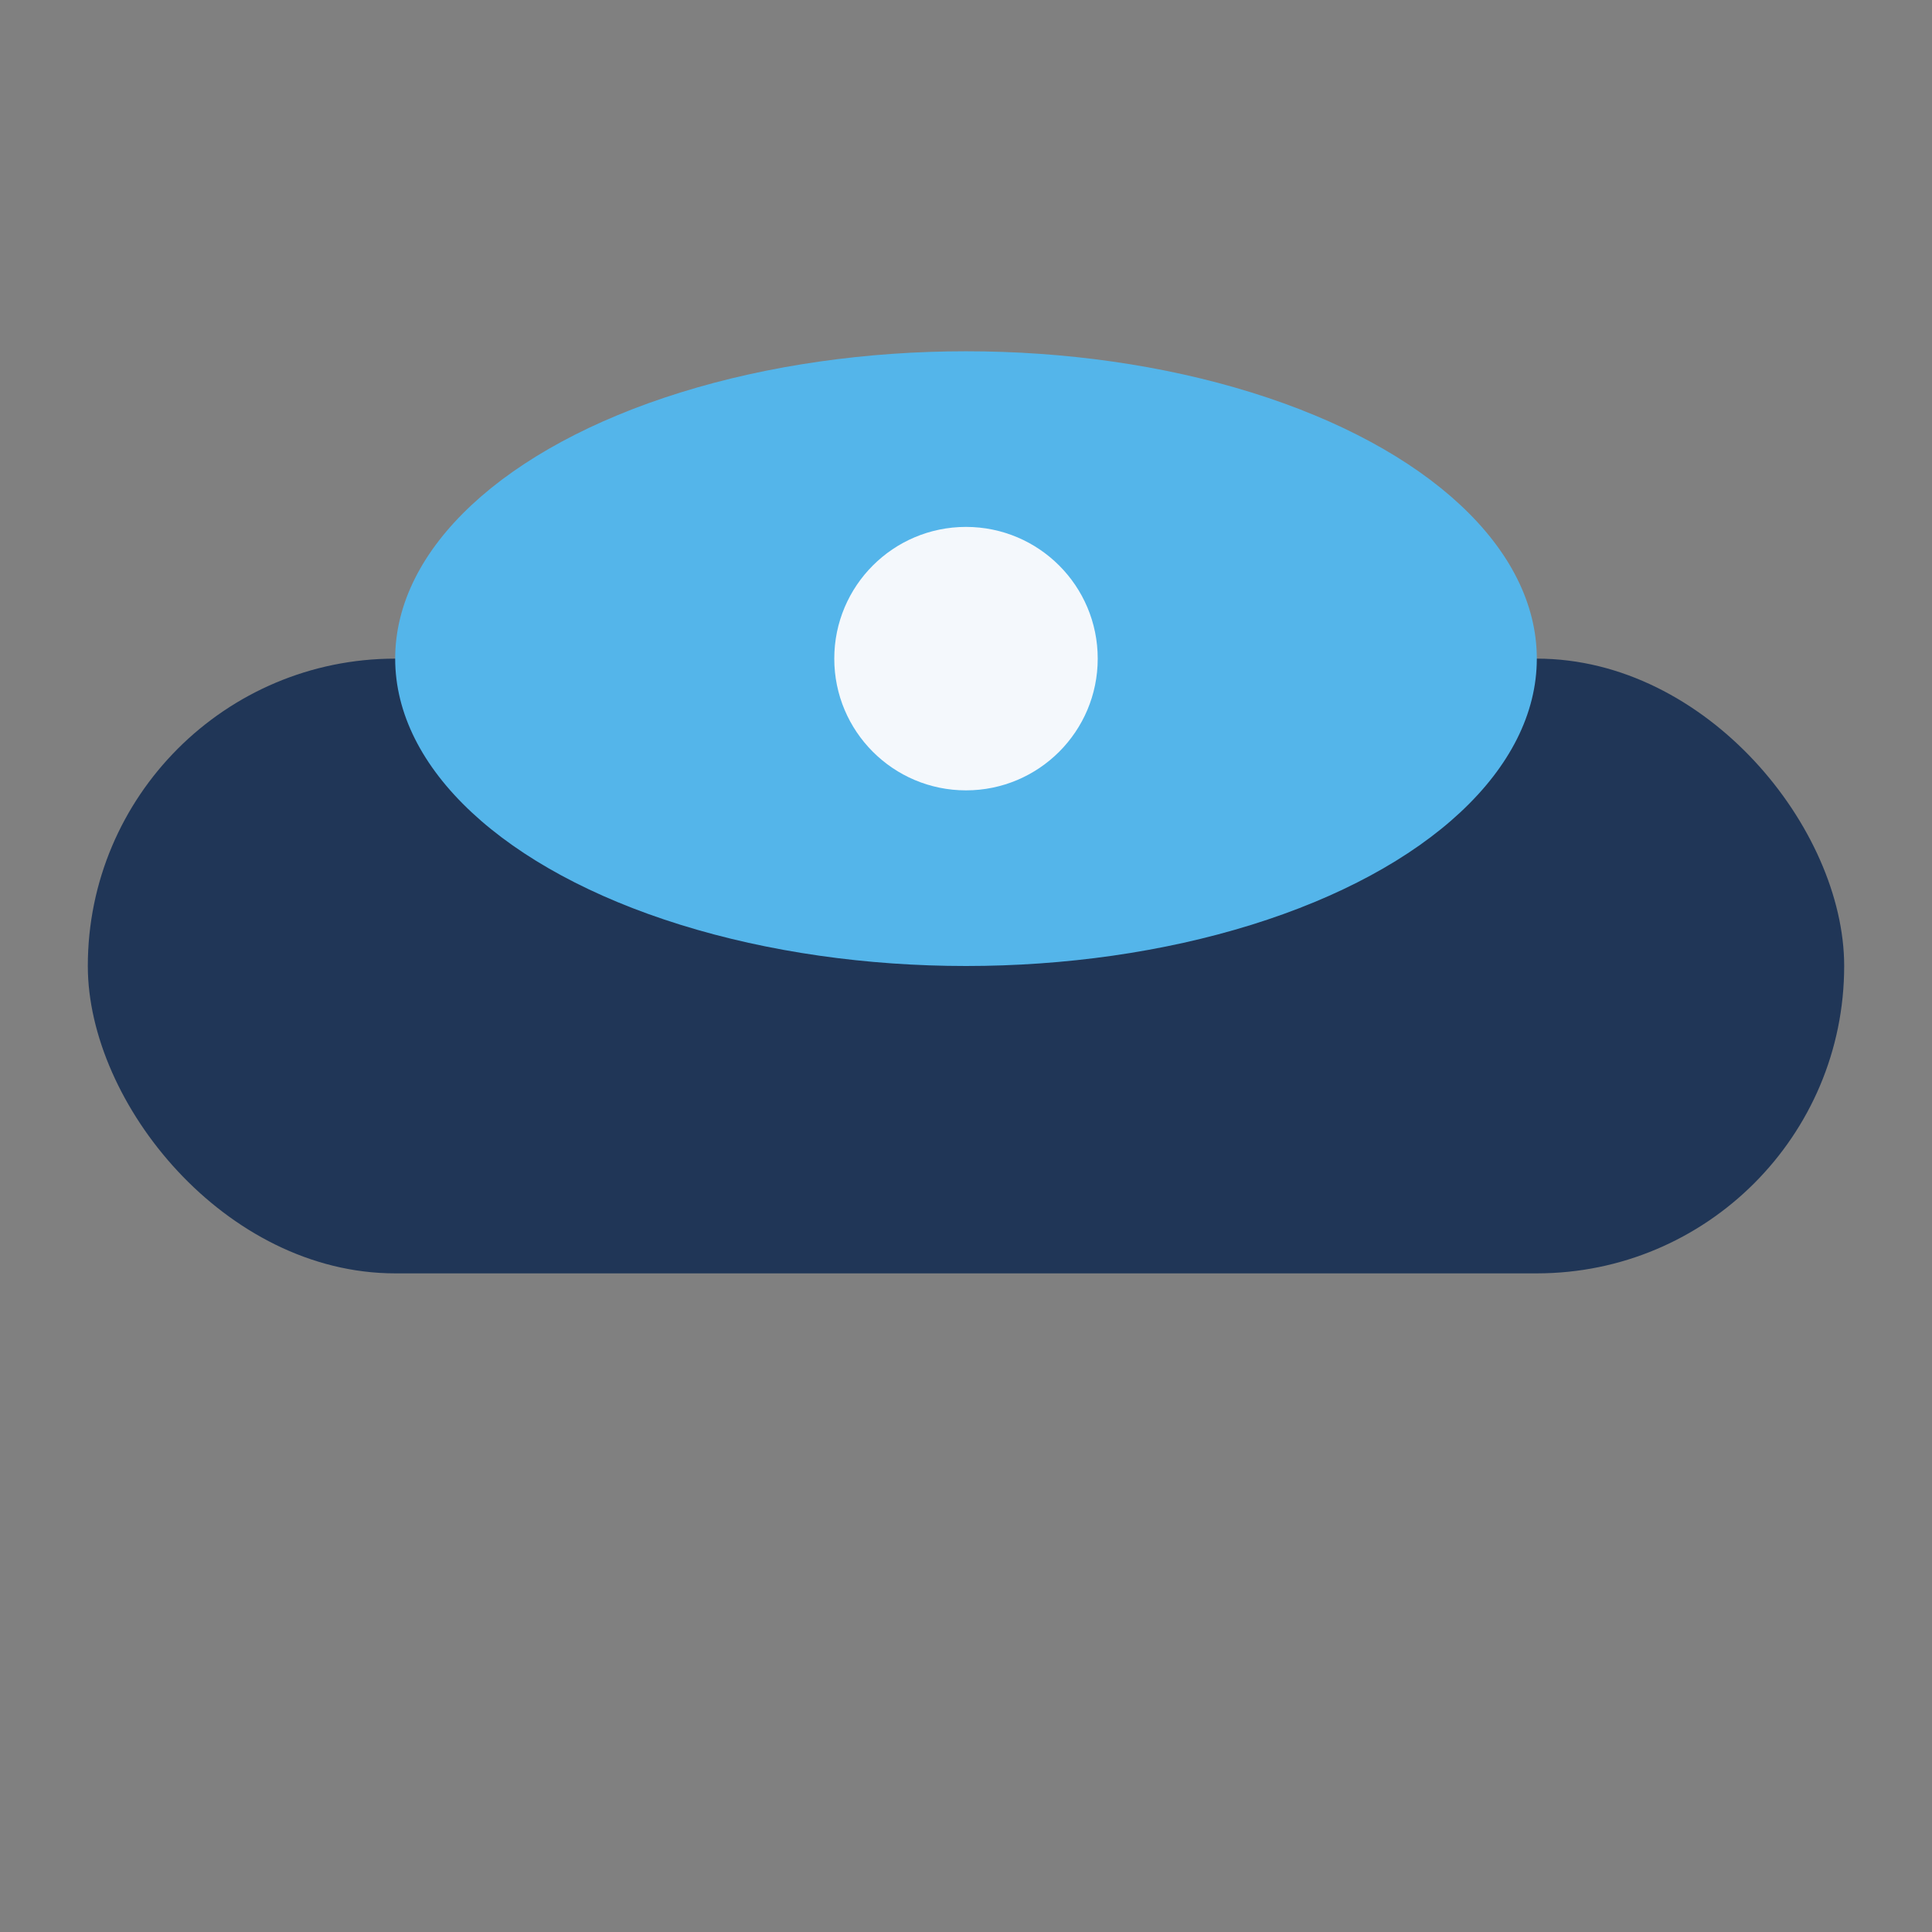
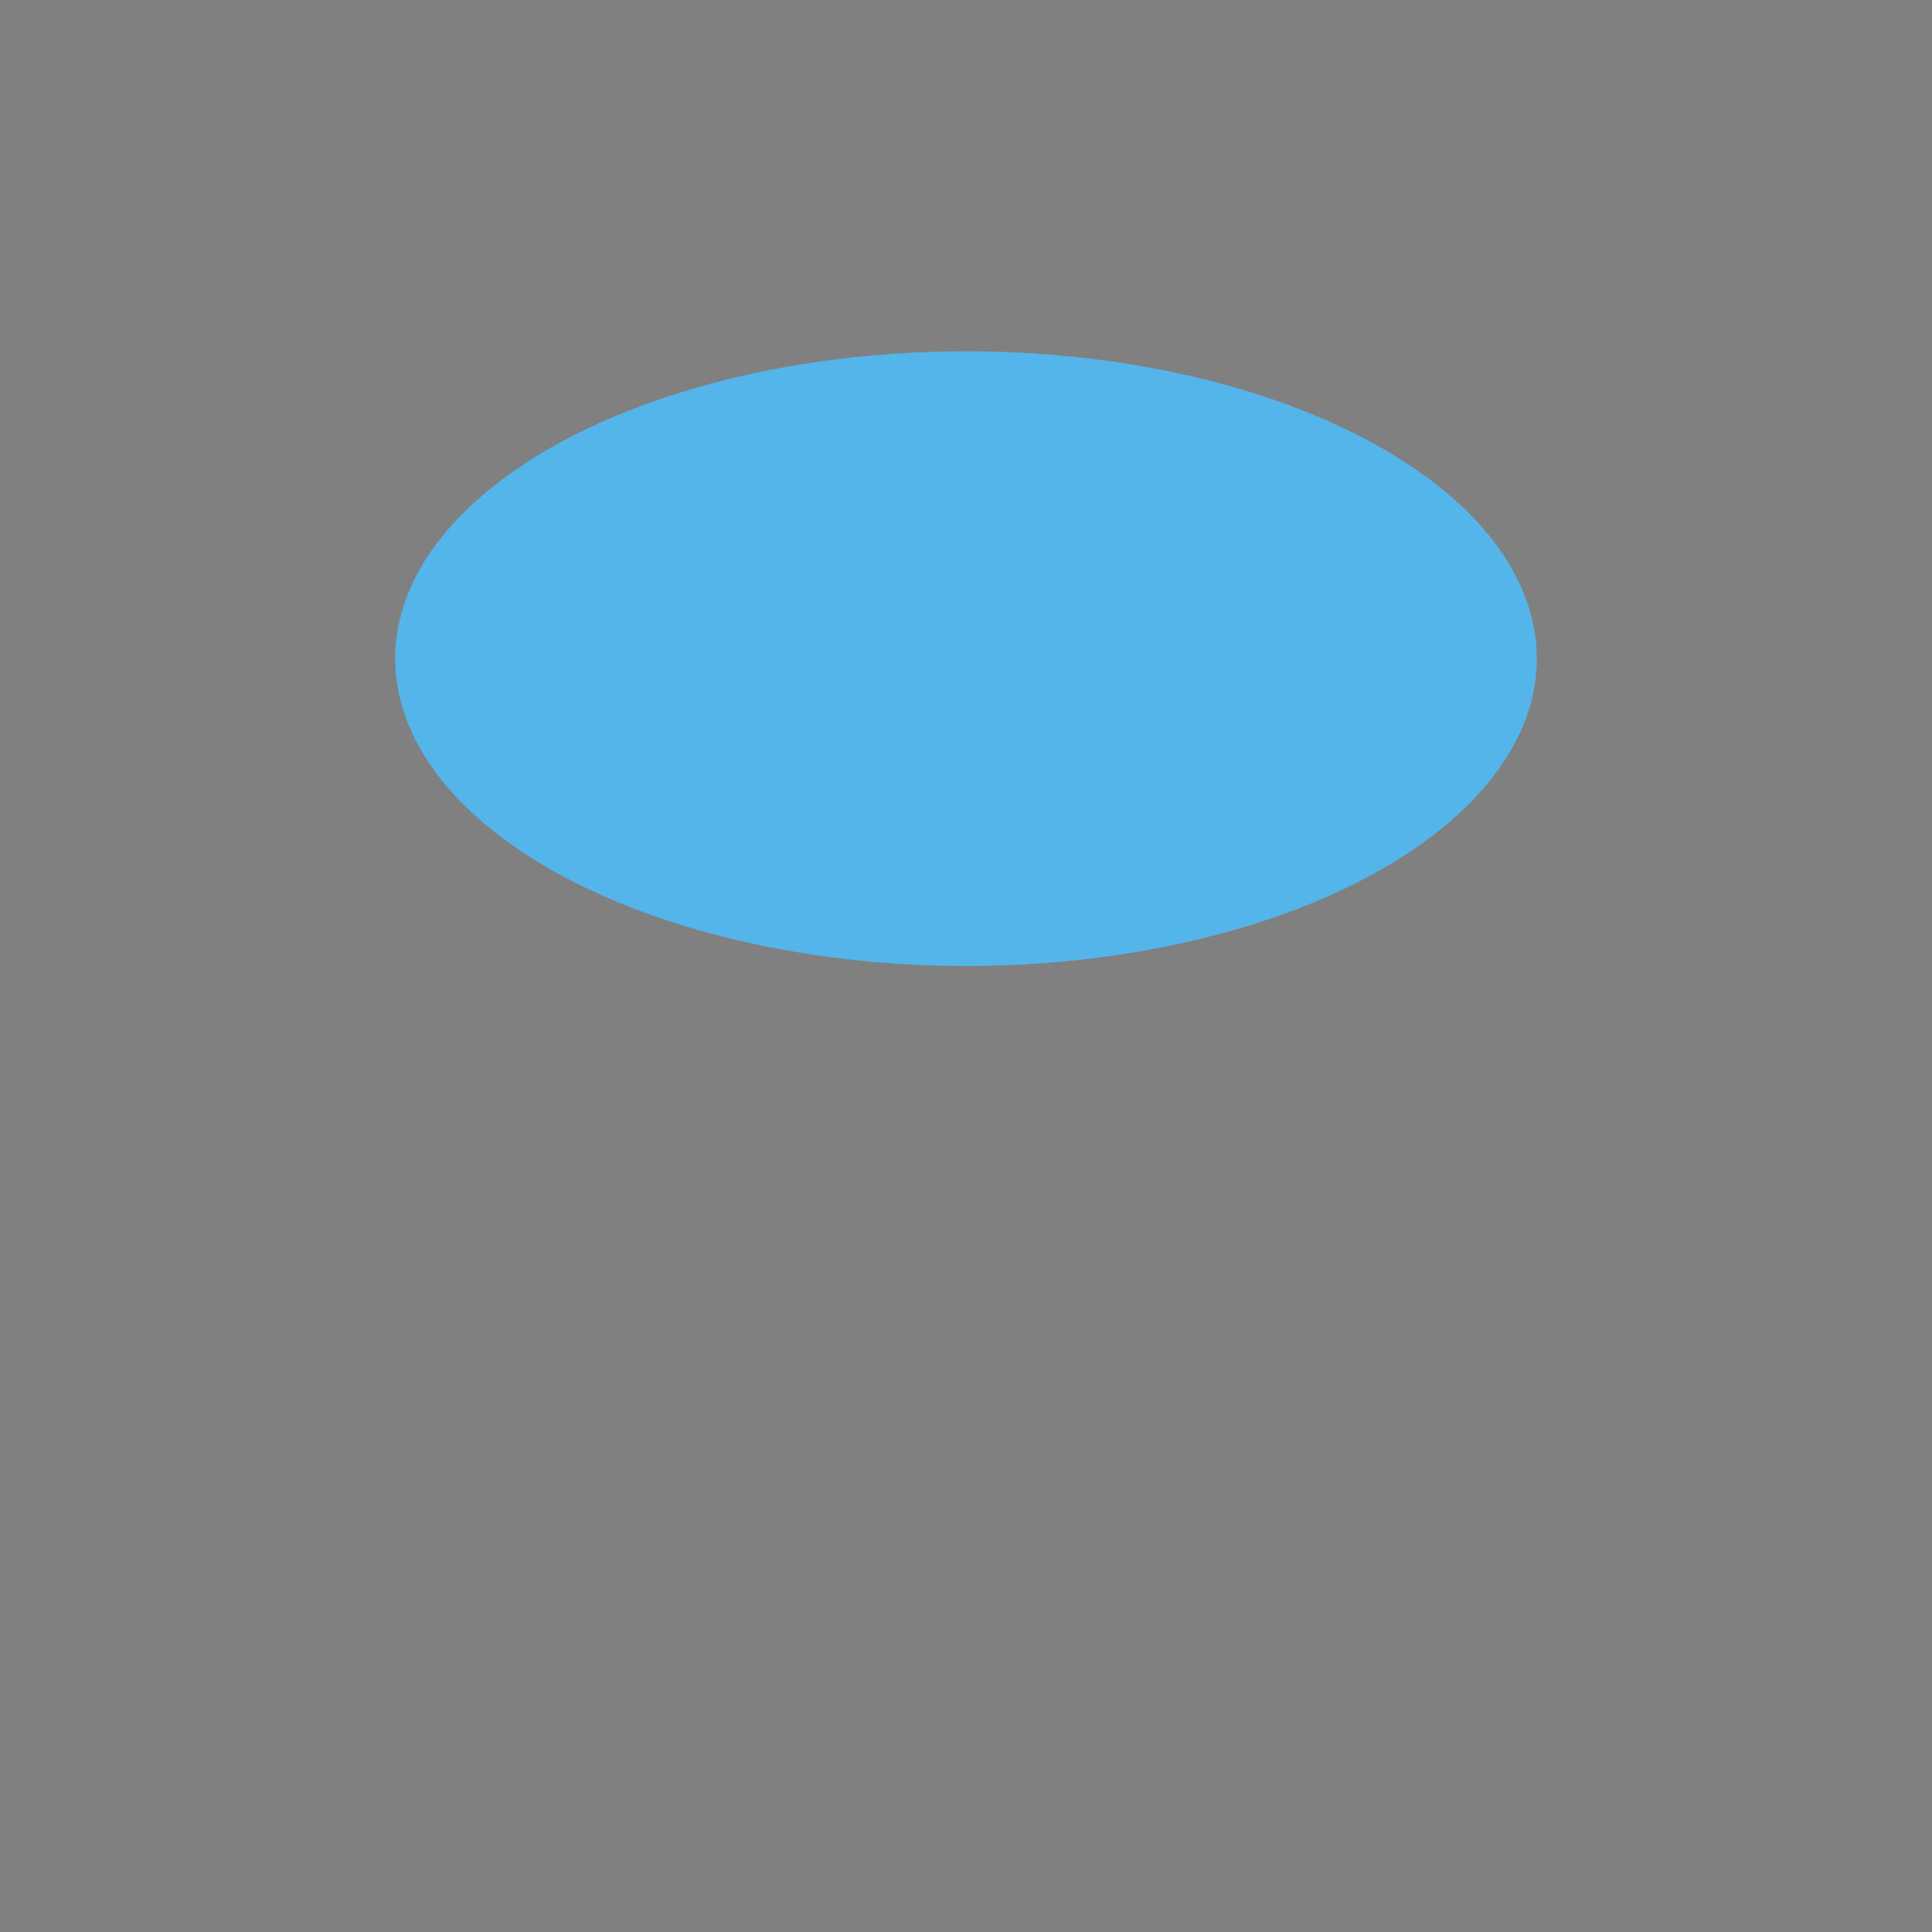
<svg xmlns="http://www.w3.org/2000/svg" width="44" height="44" viewBox="0 0 44 44">
  <rect x="0" y="0" width="44" height="44" fill="#808080" stroke="none" />
-   <rect x="2" y="15" width="40" height="14" rx="7" fill="#203657" />
  <ellipse cx="22" cy="15" rx="13" ry="7" fill="#54B5EA" />
-   <circle cx="22" cy="15" r="3" fill="#F4F8FC" />
</svg>